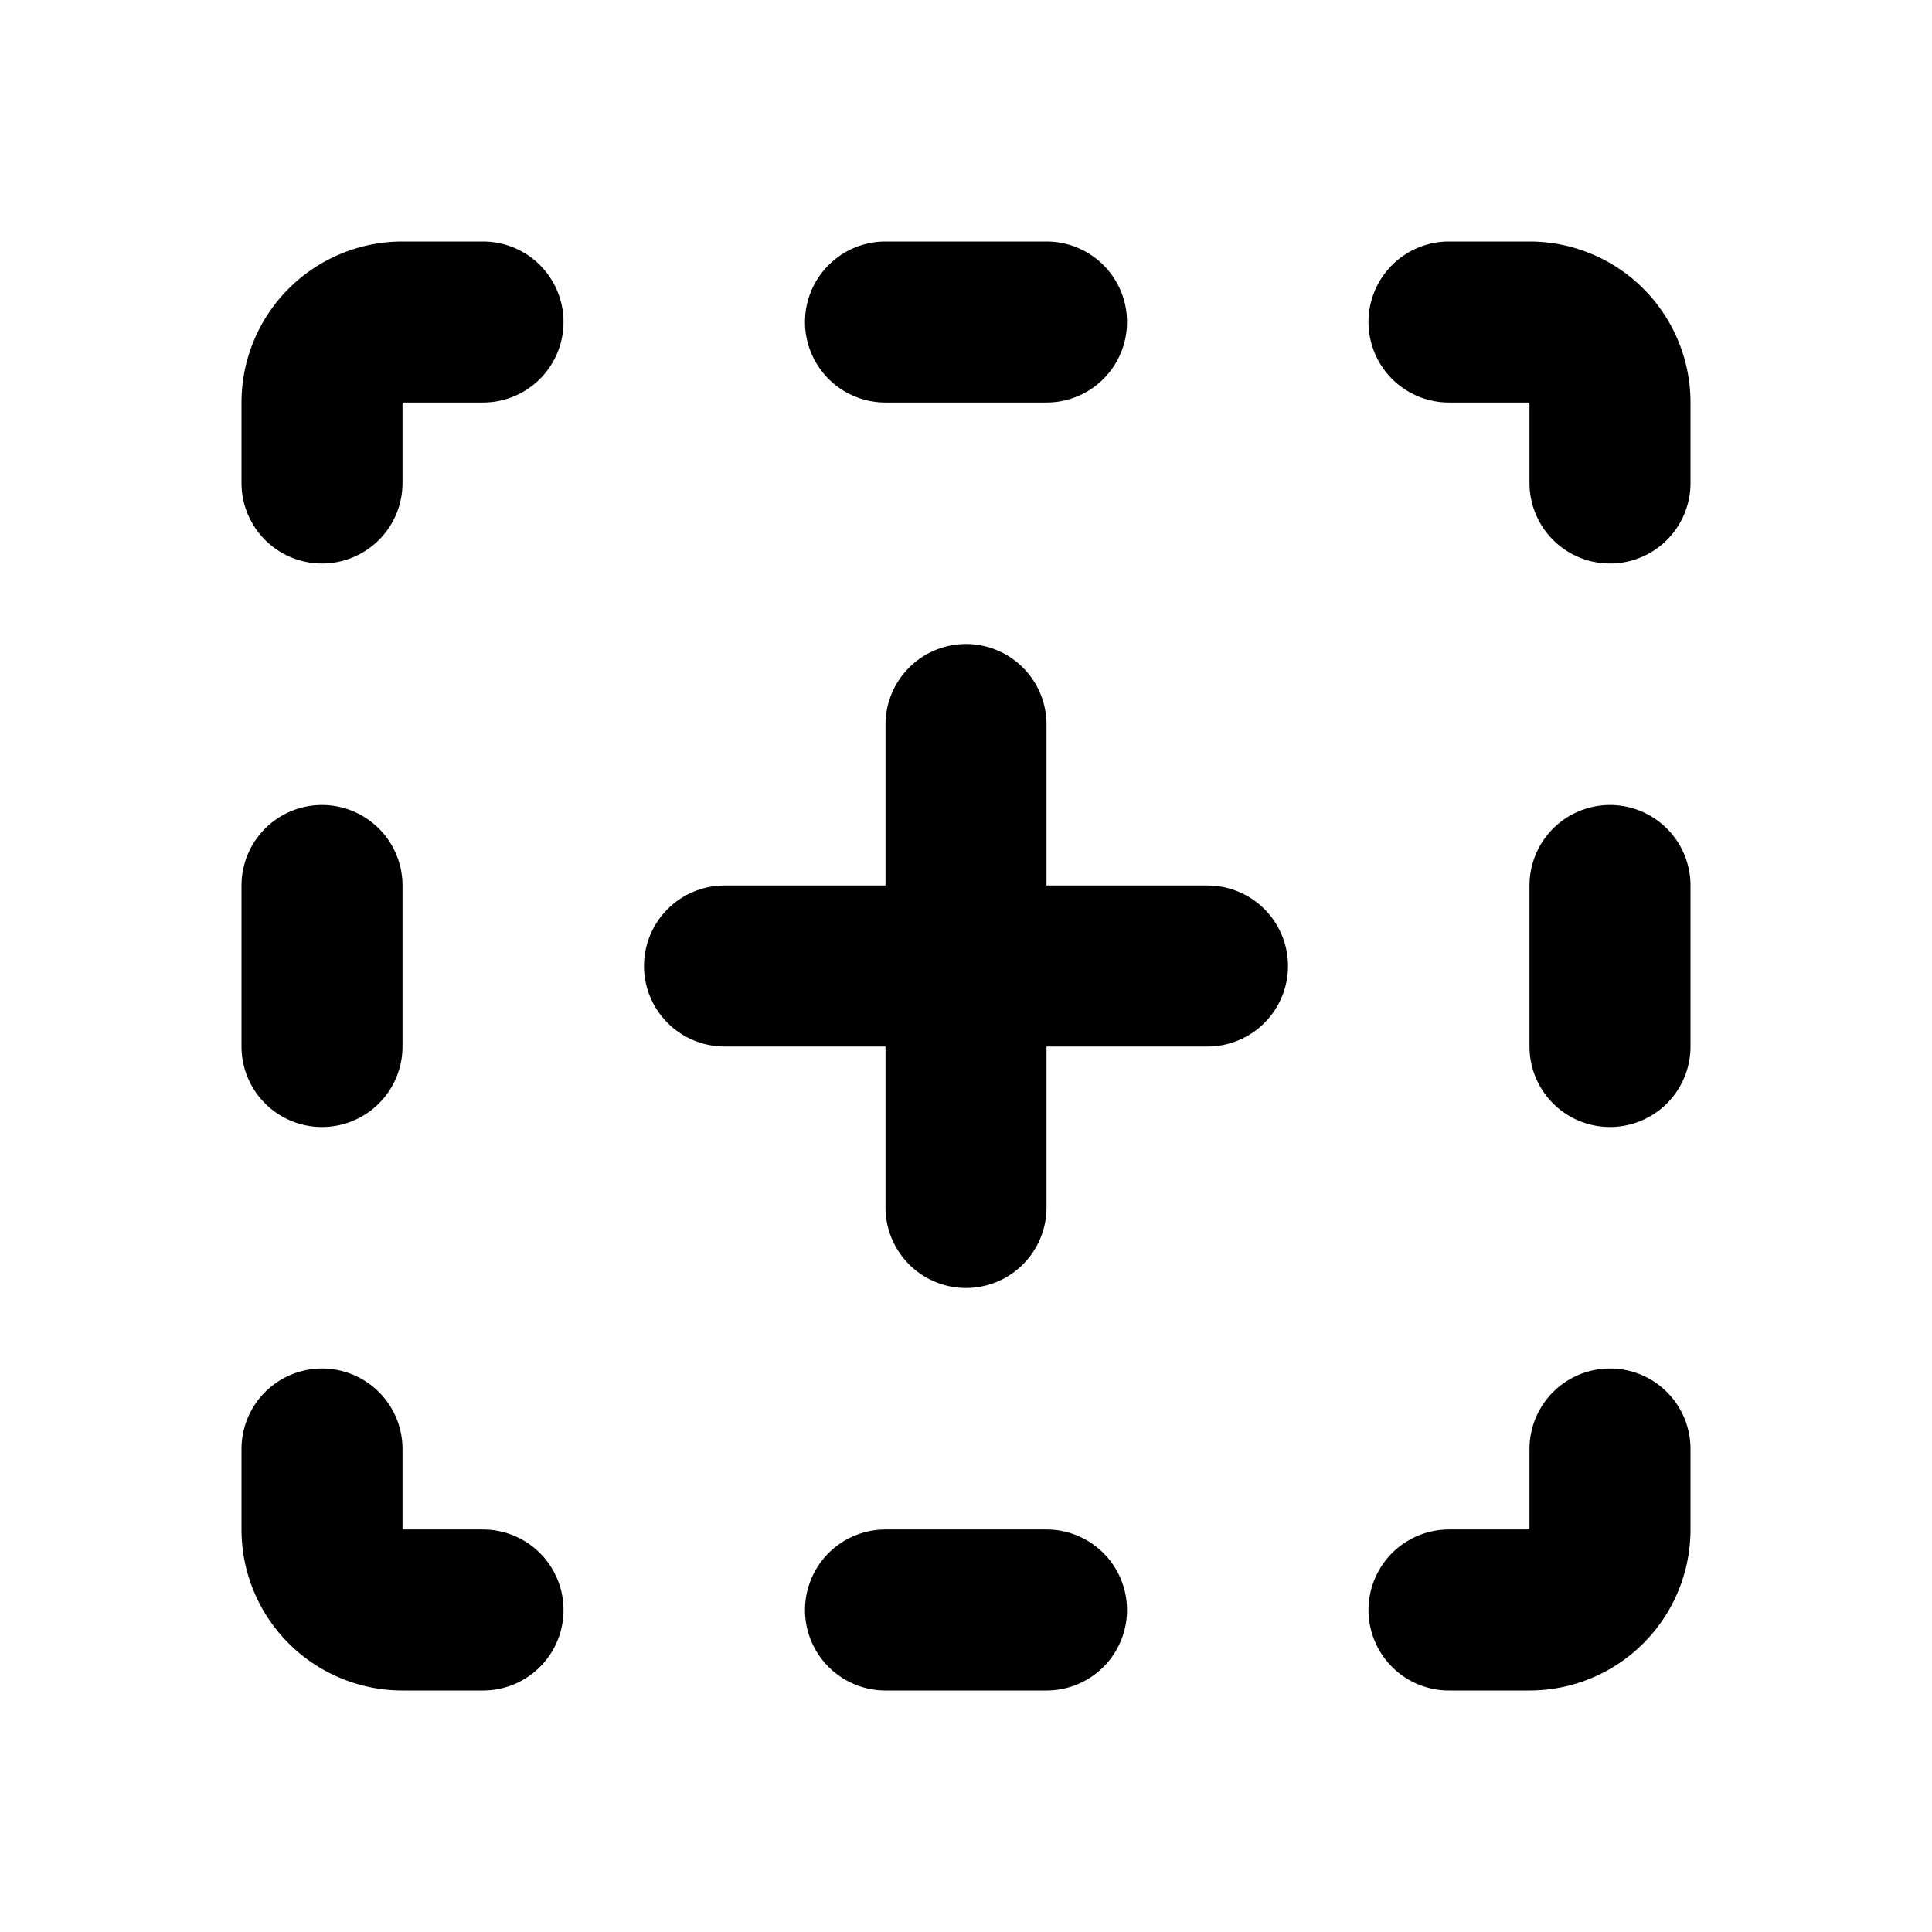
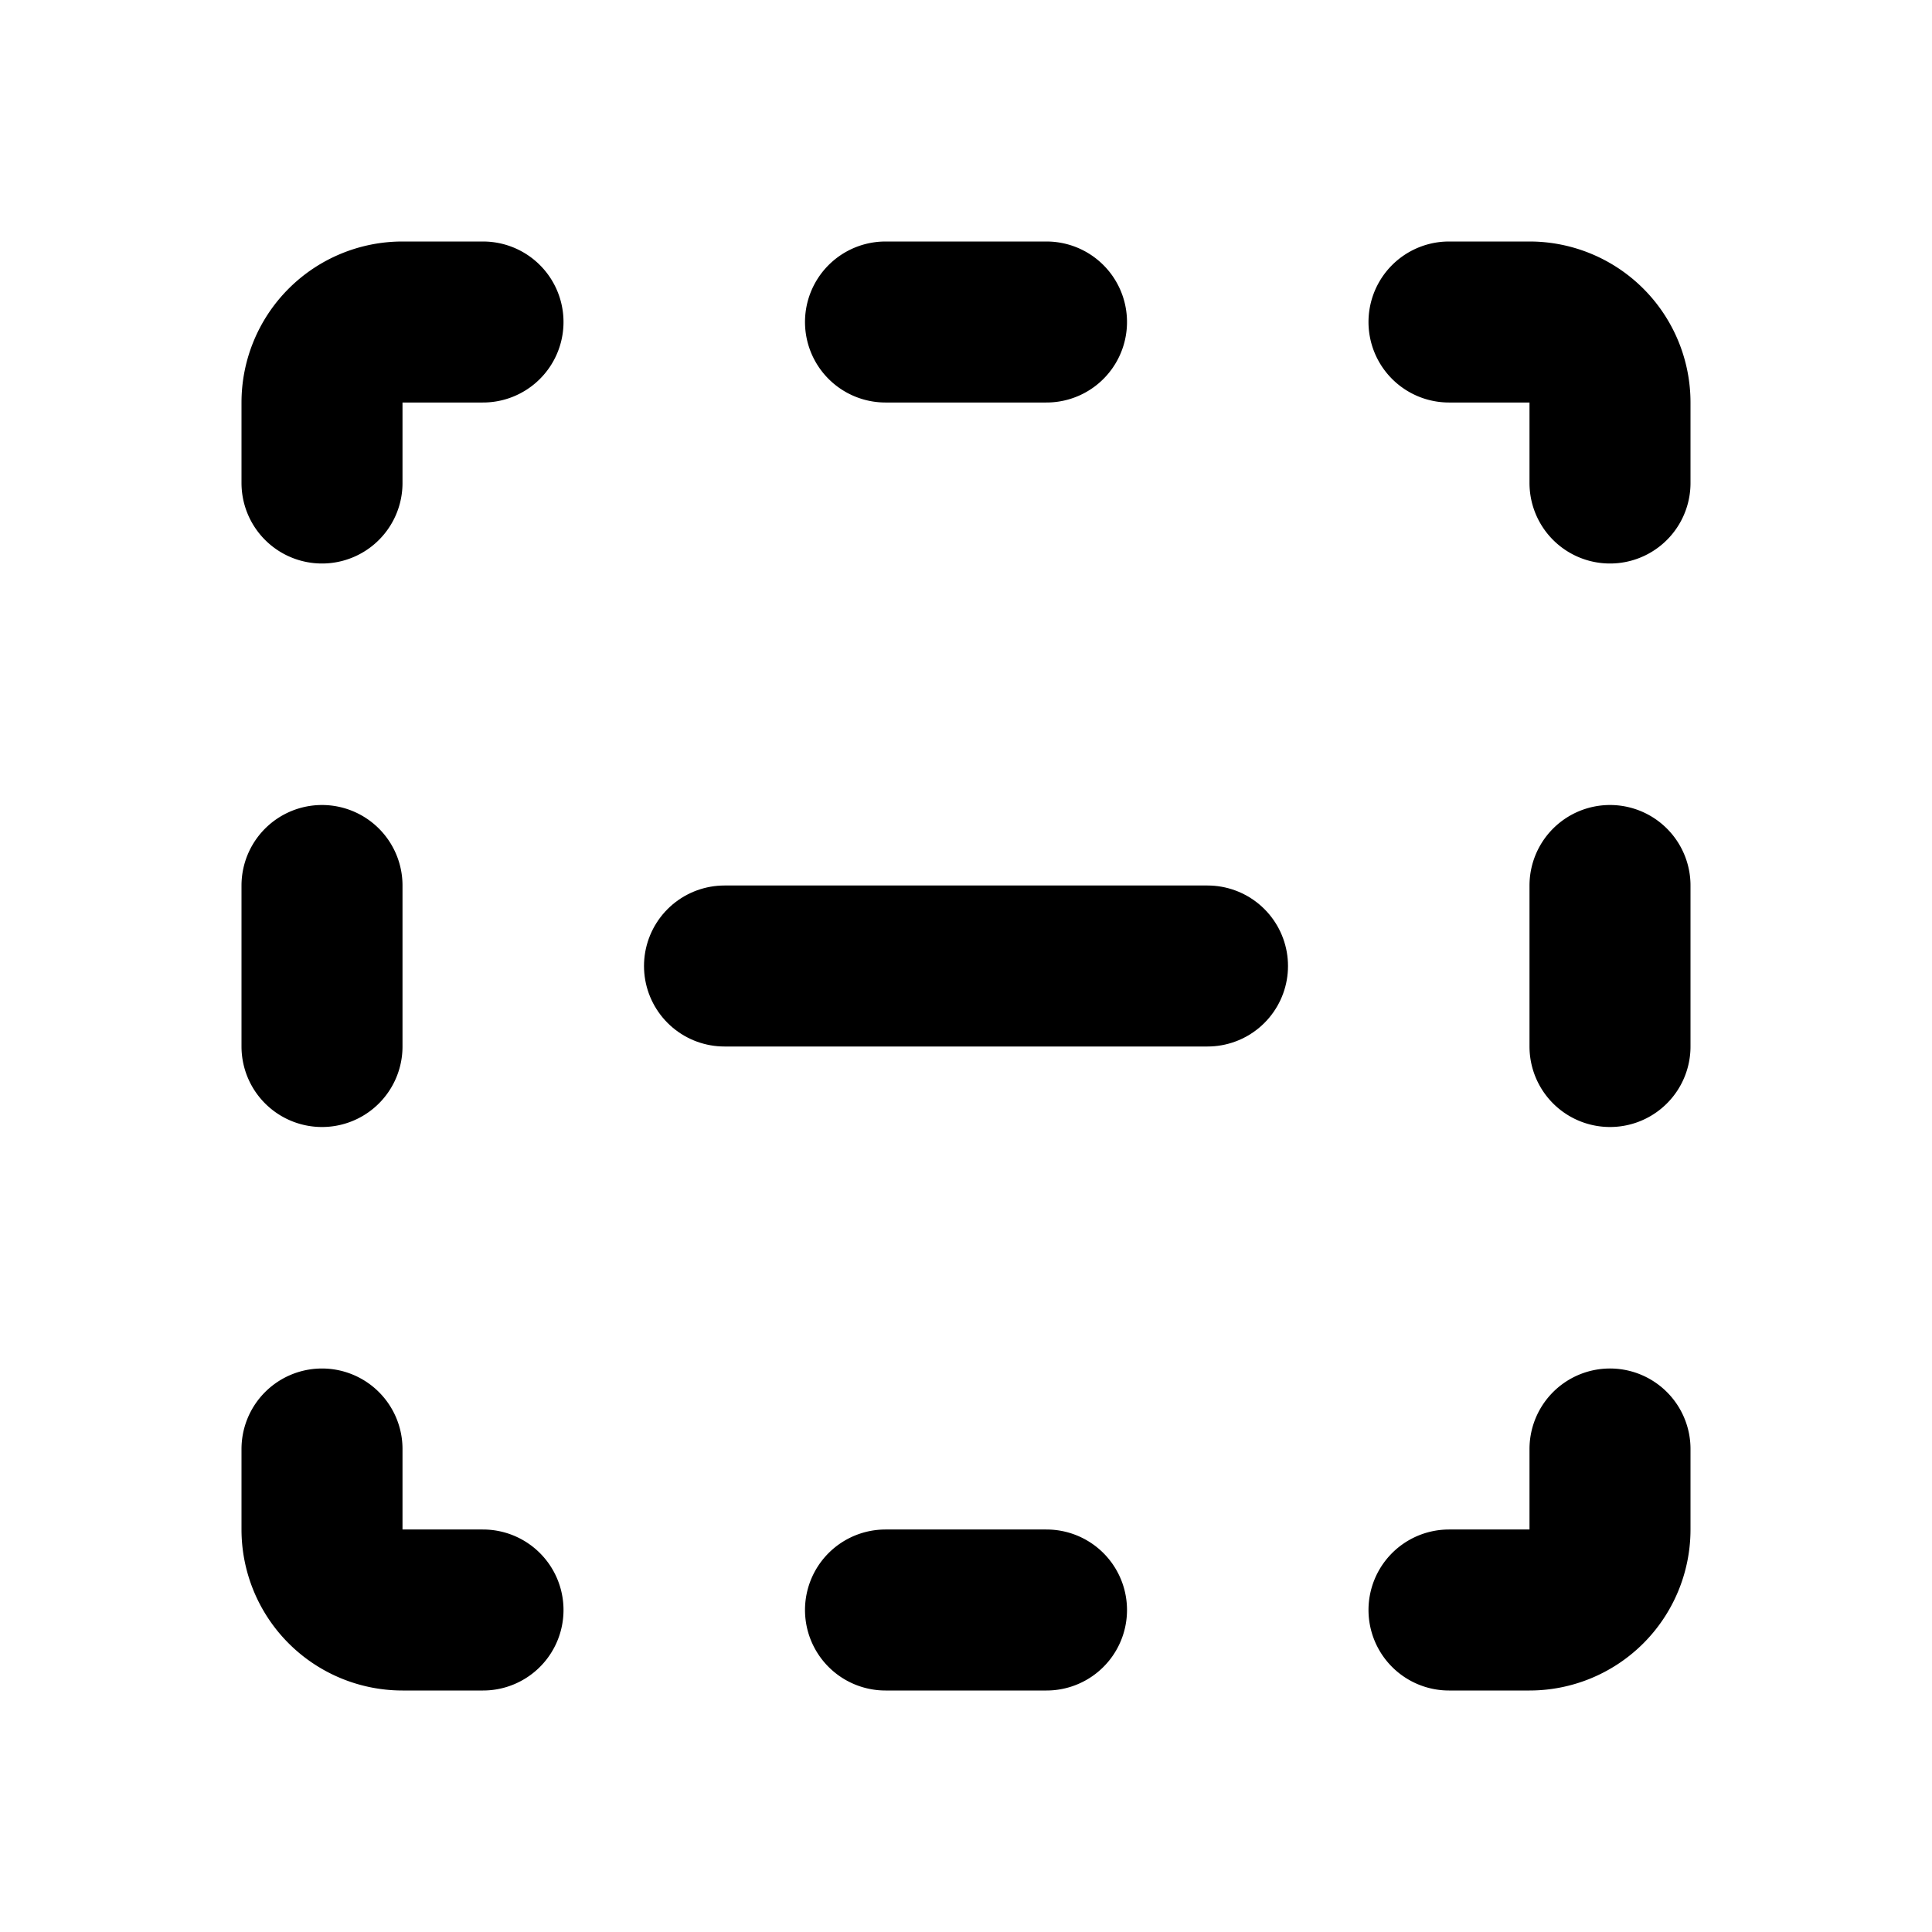
<svg xmlns="http://www.w3.org/2000/svg" class="icon icon-tabler icon-tabler-new-section" width="24" height="24" viewBox="0 0 24 24" stroke-width="2" stroke="currentColor" fill="none" stroke-linecap="round" stroke-linejoin="round">
  <path stroke="none" d="M0 0h24v24H0z" />
  <line x1="9" y1="12" x2="15" y2="12" />
-   <line x1="12" y1="9" x2="12" y2="15" />
  <path d="M4 6v-1a1 1 0 0 1 1 -1h1m5 0h2m5 0h1a1 1 0 0 1 1 1v1m0 5v2m0 5v1a1 1 0 0 1 -1 1h-1m-5 0h-2m-5 0h-1a1 1 0 0 1 -1 -1v-1m0 -5v-2m0 -5" />
</svg>